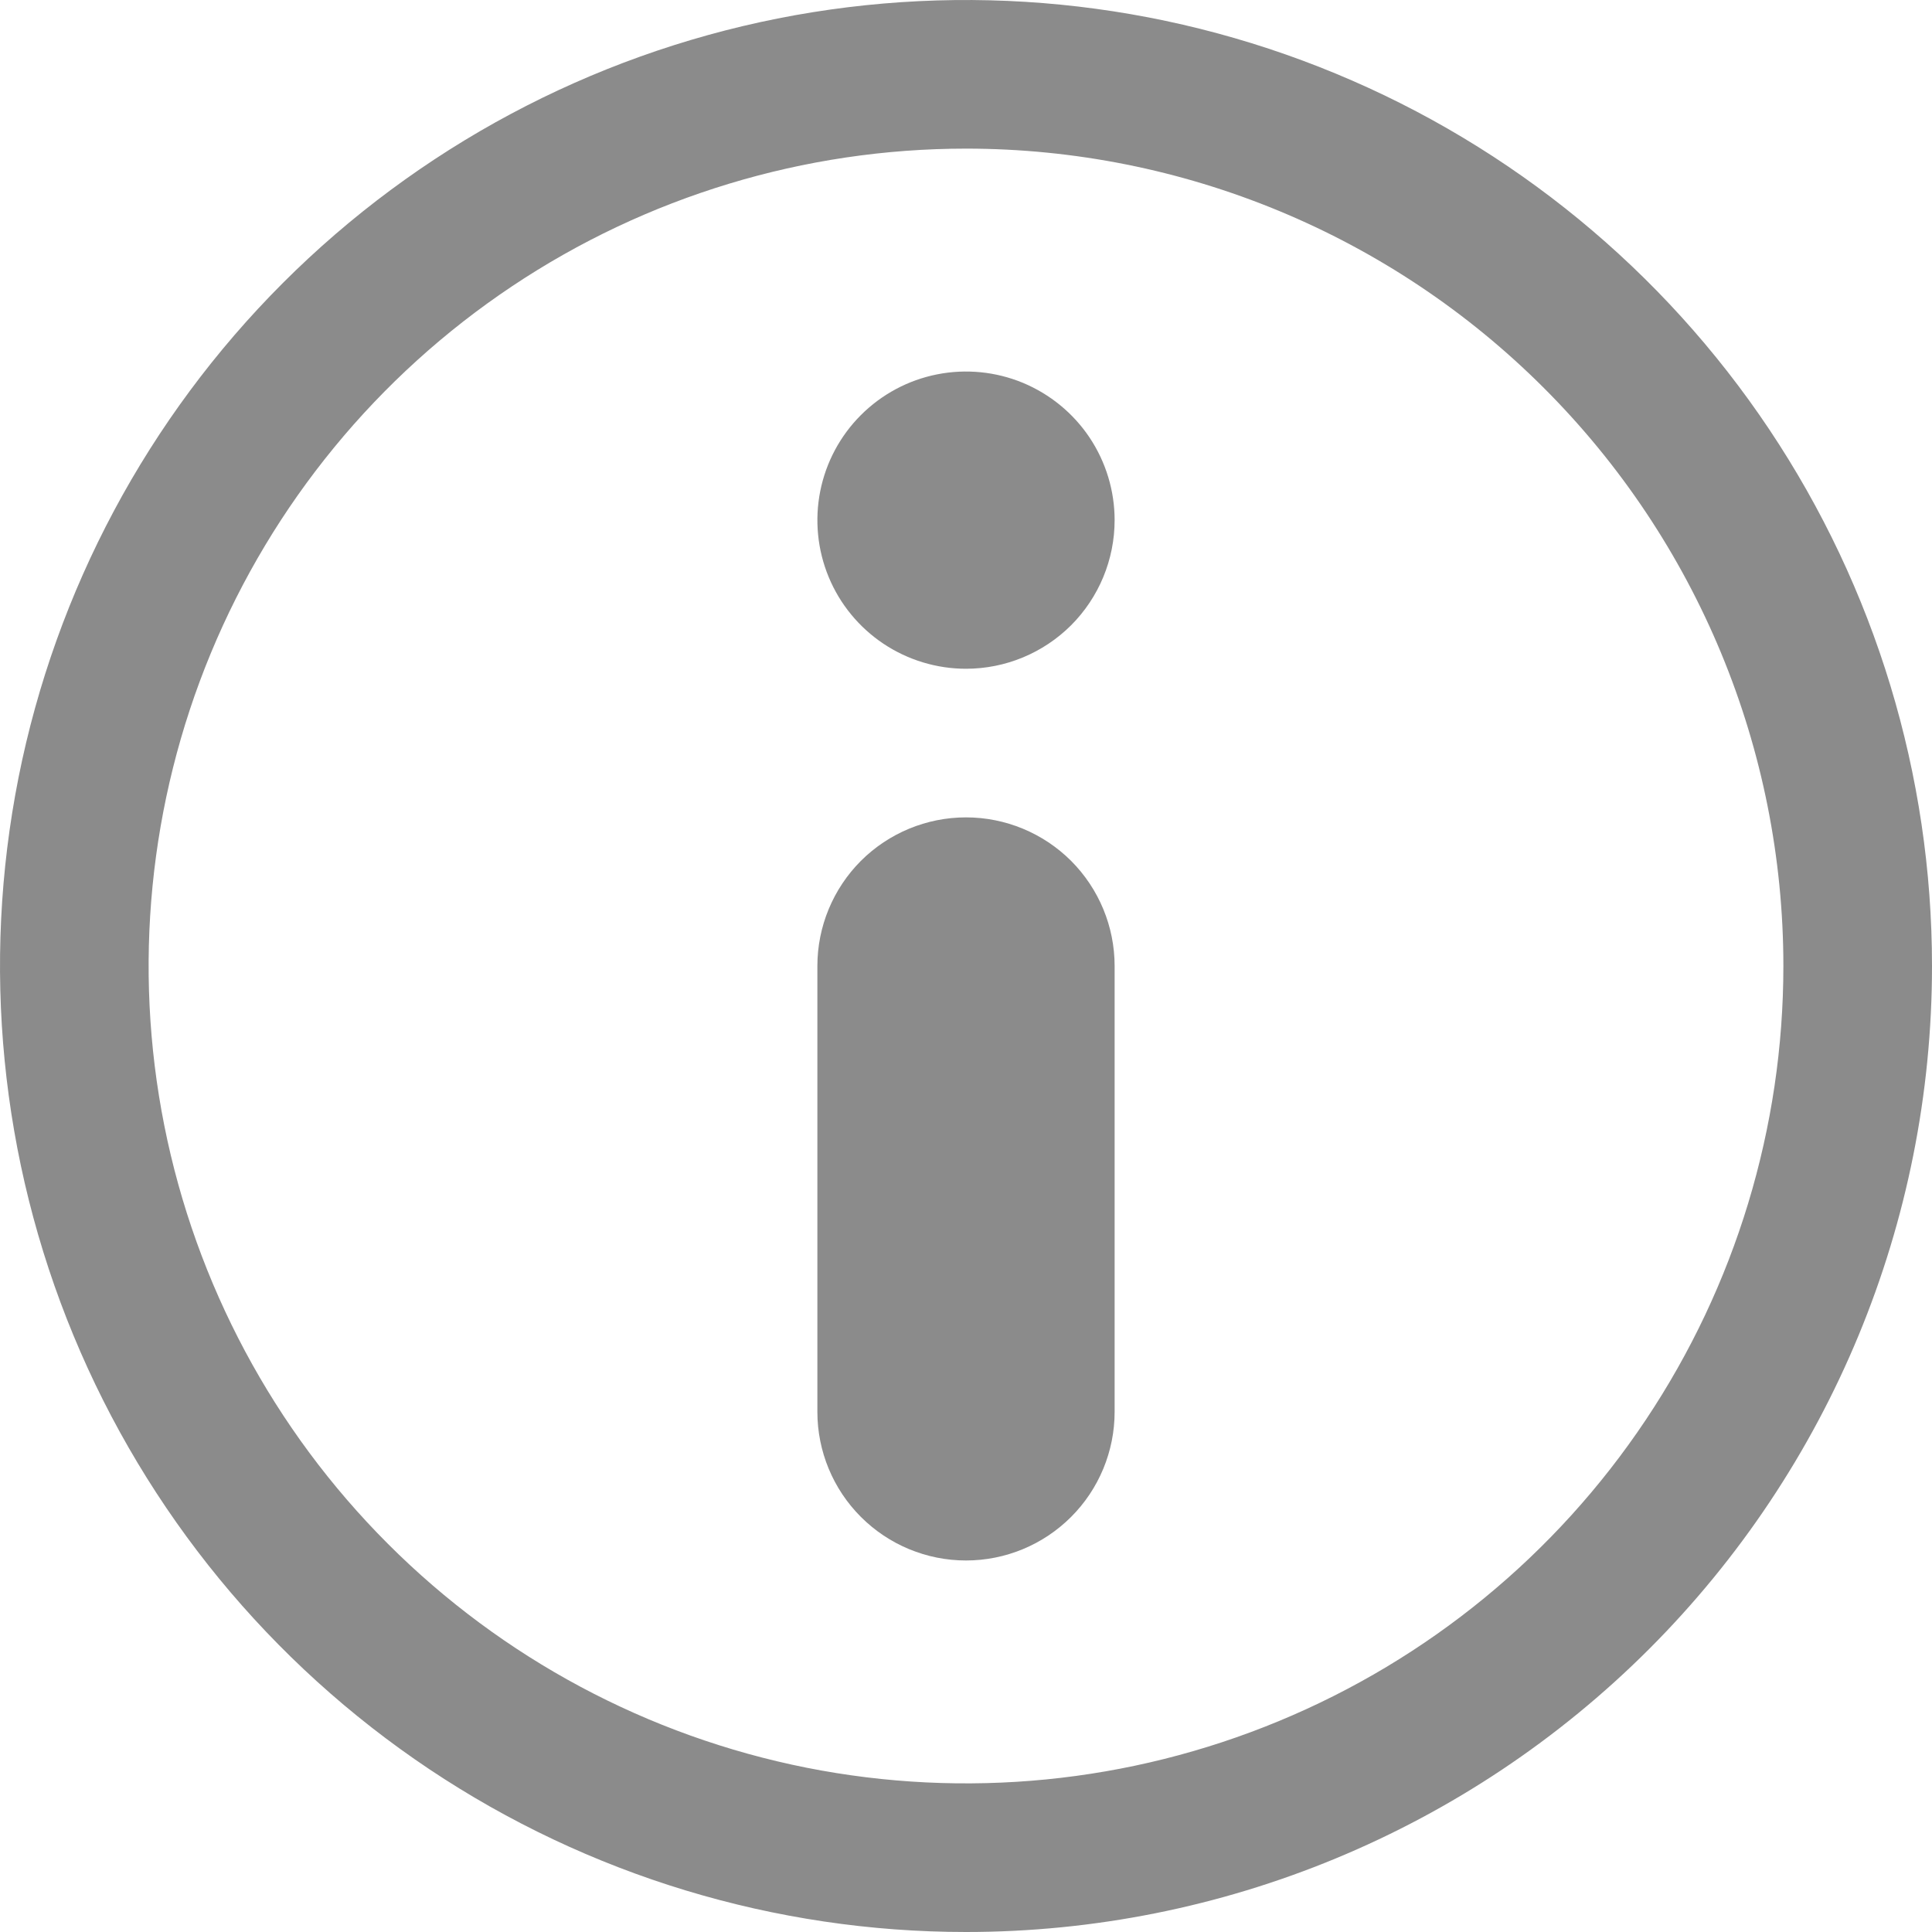
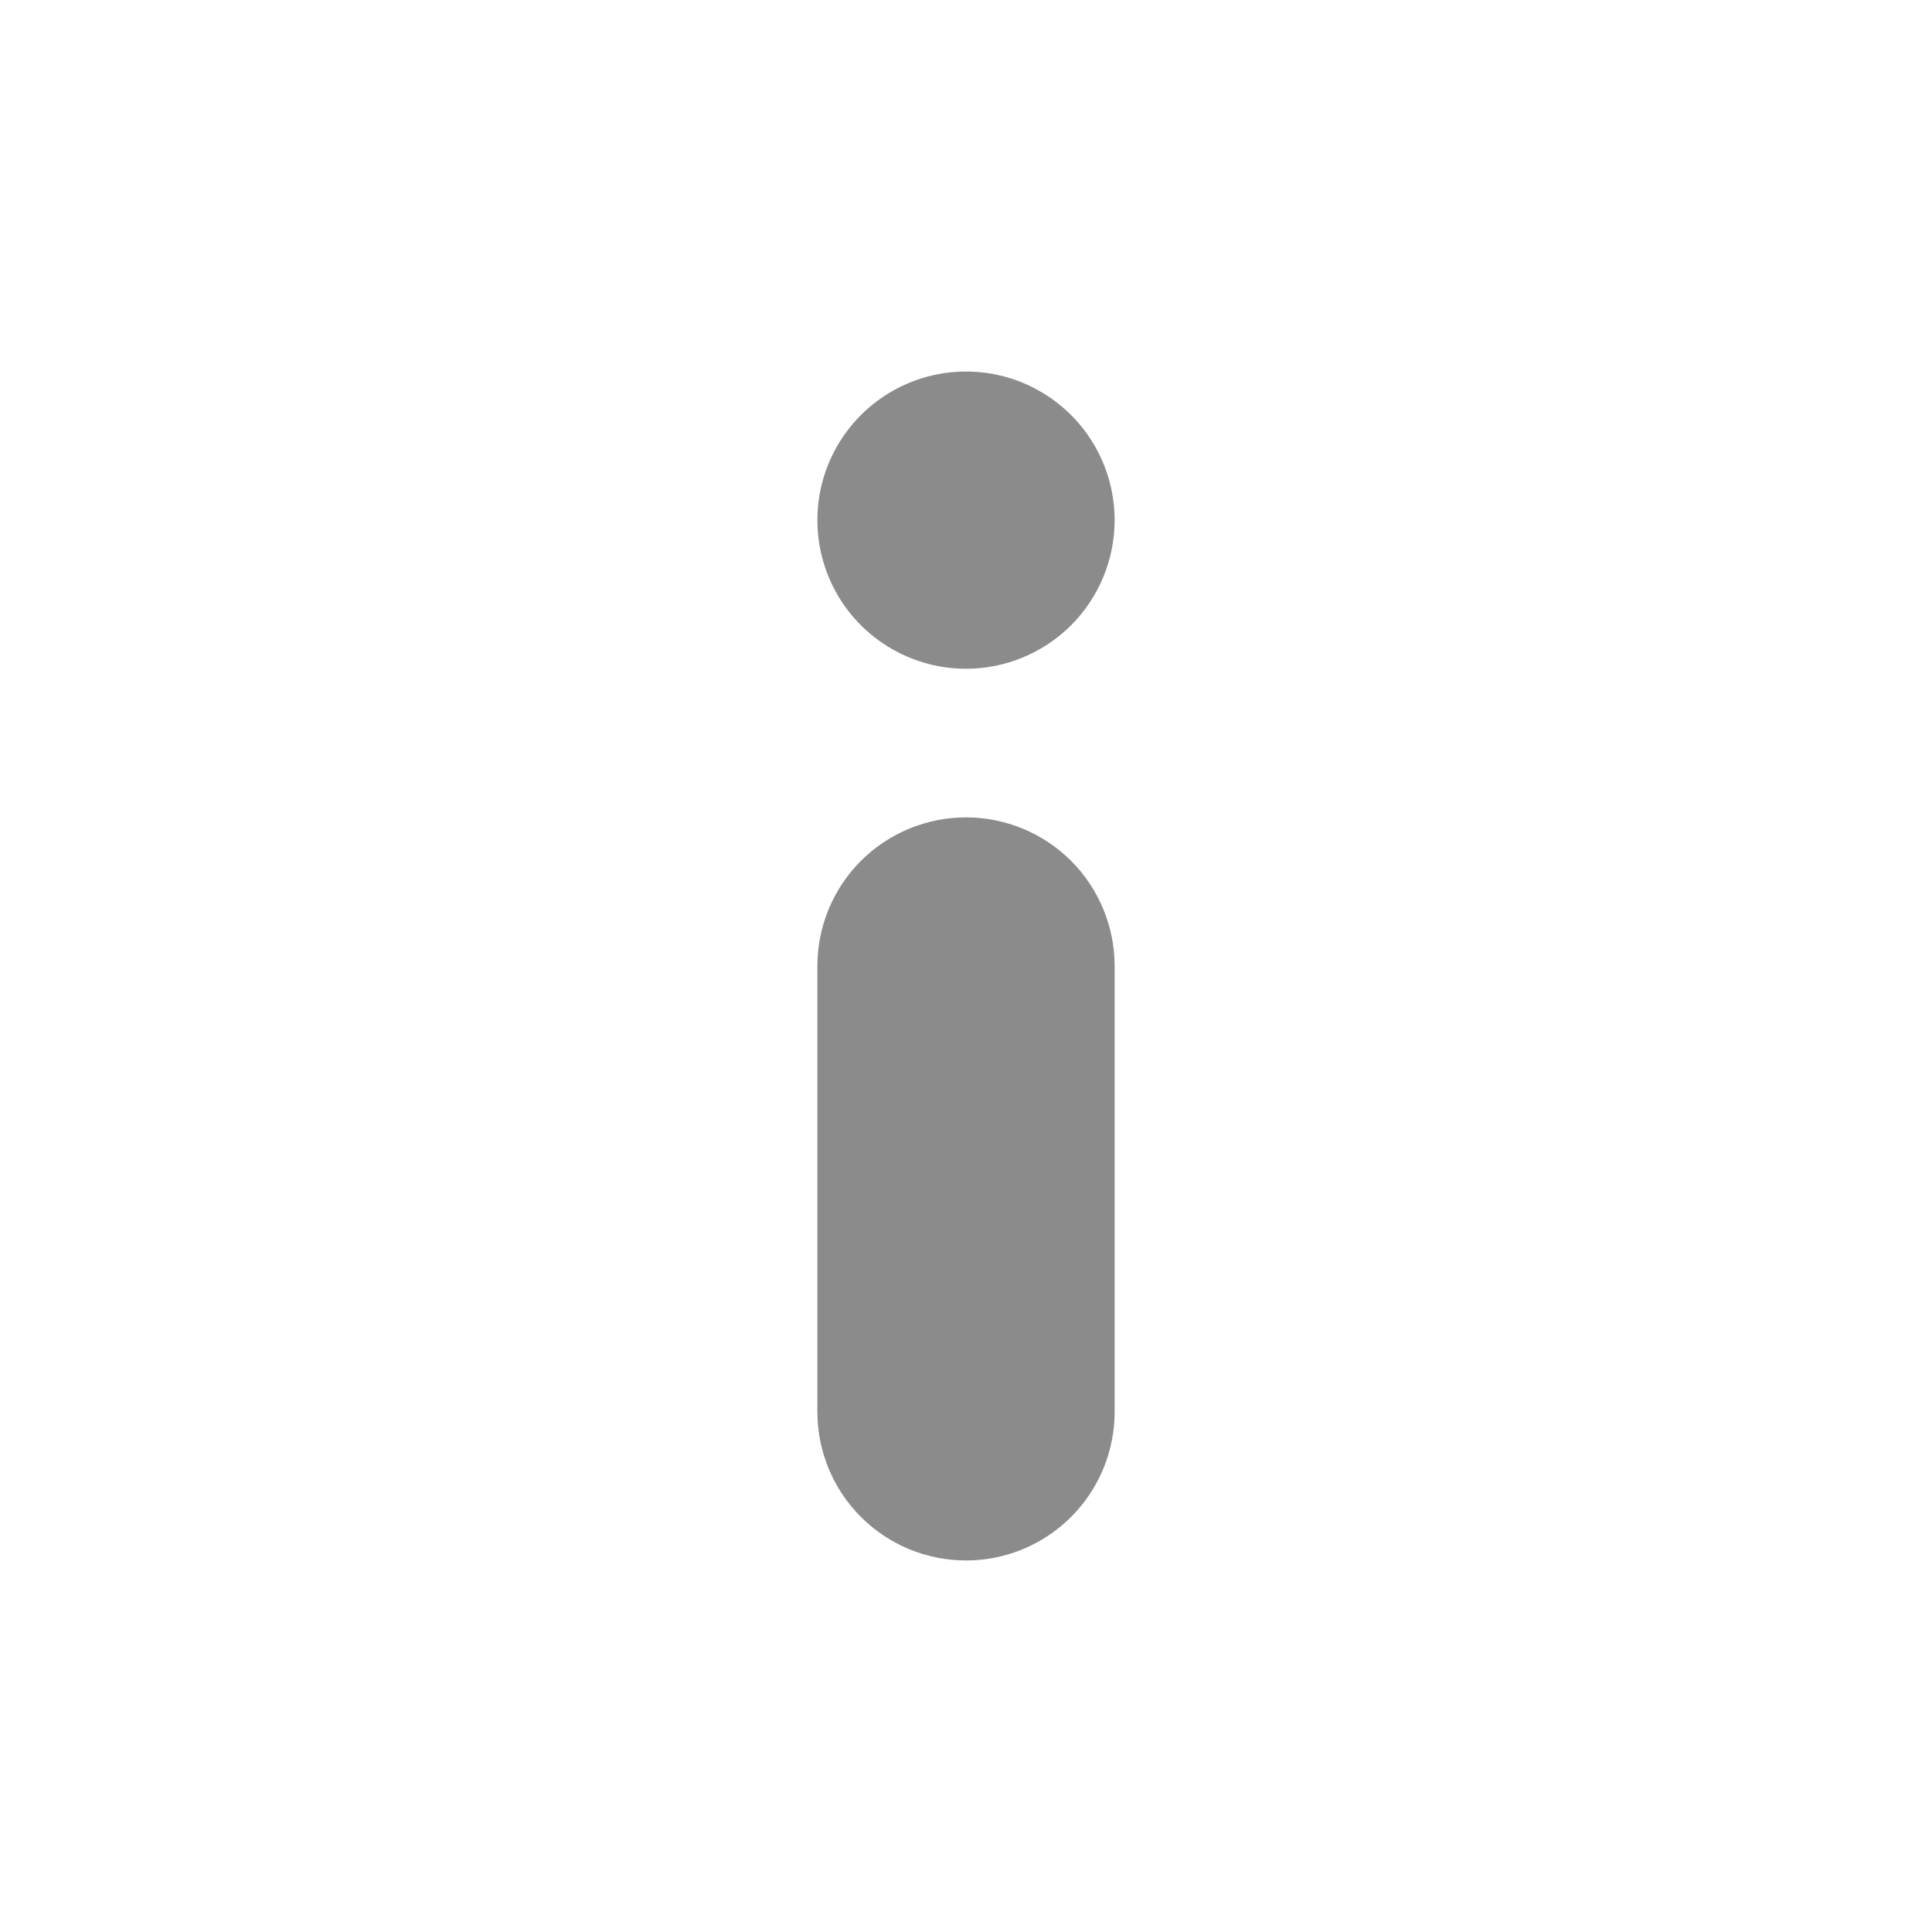
<svg xmlns="http://www.w3.org/2000/svg" width="27" height="27" viewBox="0 0 27 27" fill="none">
  <path d="M13.5 9.346C13.089 9.346 12.688 9.224 12.346 8.996C12.005 8.768 11.738 8.444 11.581 8.064C11.424 7.685 11.383 7.267 11.463 6.864C11.543 6.461 11.741 6.091 12.031 5.801C12.322 5.51 12.692 5.312 13.095 5.232C13.498 5.152 13.915 5.193 14.295 5.35C14.674 5.508 14.999 5.774 15.227 6.115C15.455 6.457 15.577 6.858 15.577 7.269C15.577 7.82 15.358 8.348 14.969 8.738C14.579 9.127 14.051 9.346 13.5 9.346Z" fill="#8B8B8B" />
-   <path d="M13.5 27C10.83 27 8.22 26.208 6 24.725C3.78 23.241 2.049 21.133 1.028 18.666C0.006 16.199 -0.261 13.485 0.259 10.866C0.78 8.248 2.066 5.842 3.954 3.954C5.842 2.066 8.248 0.78 10.866 0.259C13.485 -0.261 16.199 0.006 18.666 1.028C21.133 2.049 23.241 3.78 24.725 6C26.208 8.22 27 10.83 27 13.5C27 17.08 25.578 20.514 23.046 23.046C20.514 25.578 17.08 27 13.5 27ZM13.5 2.077C11.241 2.077 9.032 2.747 7.154 4.002C5.275 5.257 3.811 7.041 2.946 9.129C2.082 11.216 1.856 13.513 2.296 15.729C2.737 17.944 3.825 19.98 5.423 21.577C7.02 23.175 9.056 24.263 11.271 24.704C13.487 25.144 15.784 24.918 17.871 24.053C19.959 23.189 21.743 21.725 22.998 19.846C24.253 17.968 24.923 15.759 24.923 13.5C24.923 10.47 23.72 7.565 21.577 5.423C19.435 3.28 16.53 2.077 13.5 2.077Z" fill="#8B8B8B" />
  <path d="M13.5 21.808C12.949 21.808 12.421 21.589 12.031 21.199C11.642 20.81 11.423 20.282 11.423 19.731V13.5C11.423 12.949 11.642 12.421 12.031 12.031C12.421 11.642 12.949 11.423 13.5 11.423C14.051 11.423 14.579 11.642 14.969 12.031C15.358 12.421 15.577 12.949 15.577 13.5V19.731C15.577 20.282 15.358 20.81 14.969 21.199C14.579 21.589 14.051 21.808 13.5 21.808Z" fill="#8B8B8B" />
</svg>